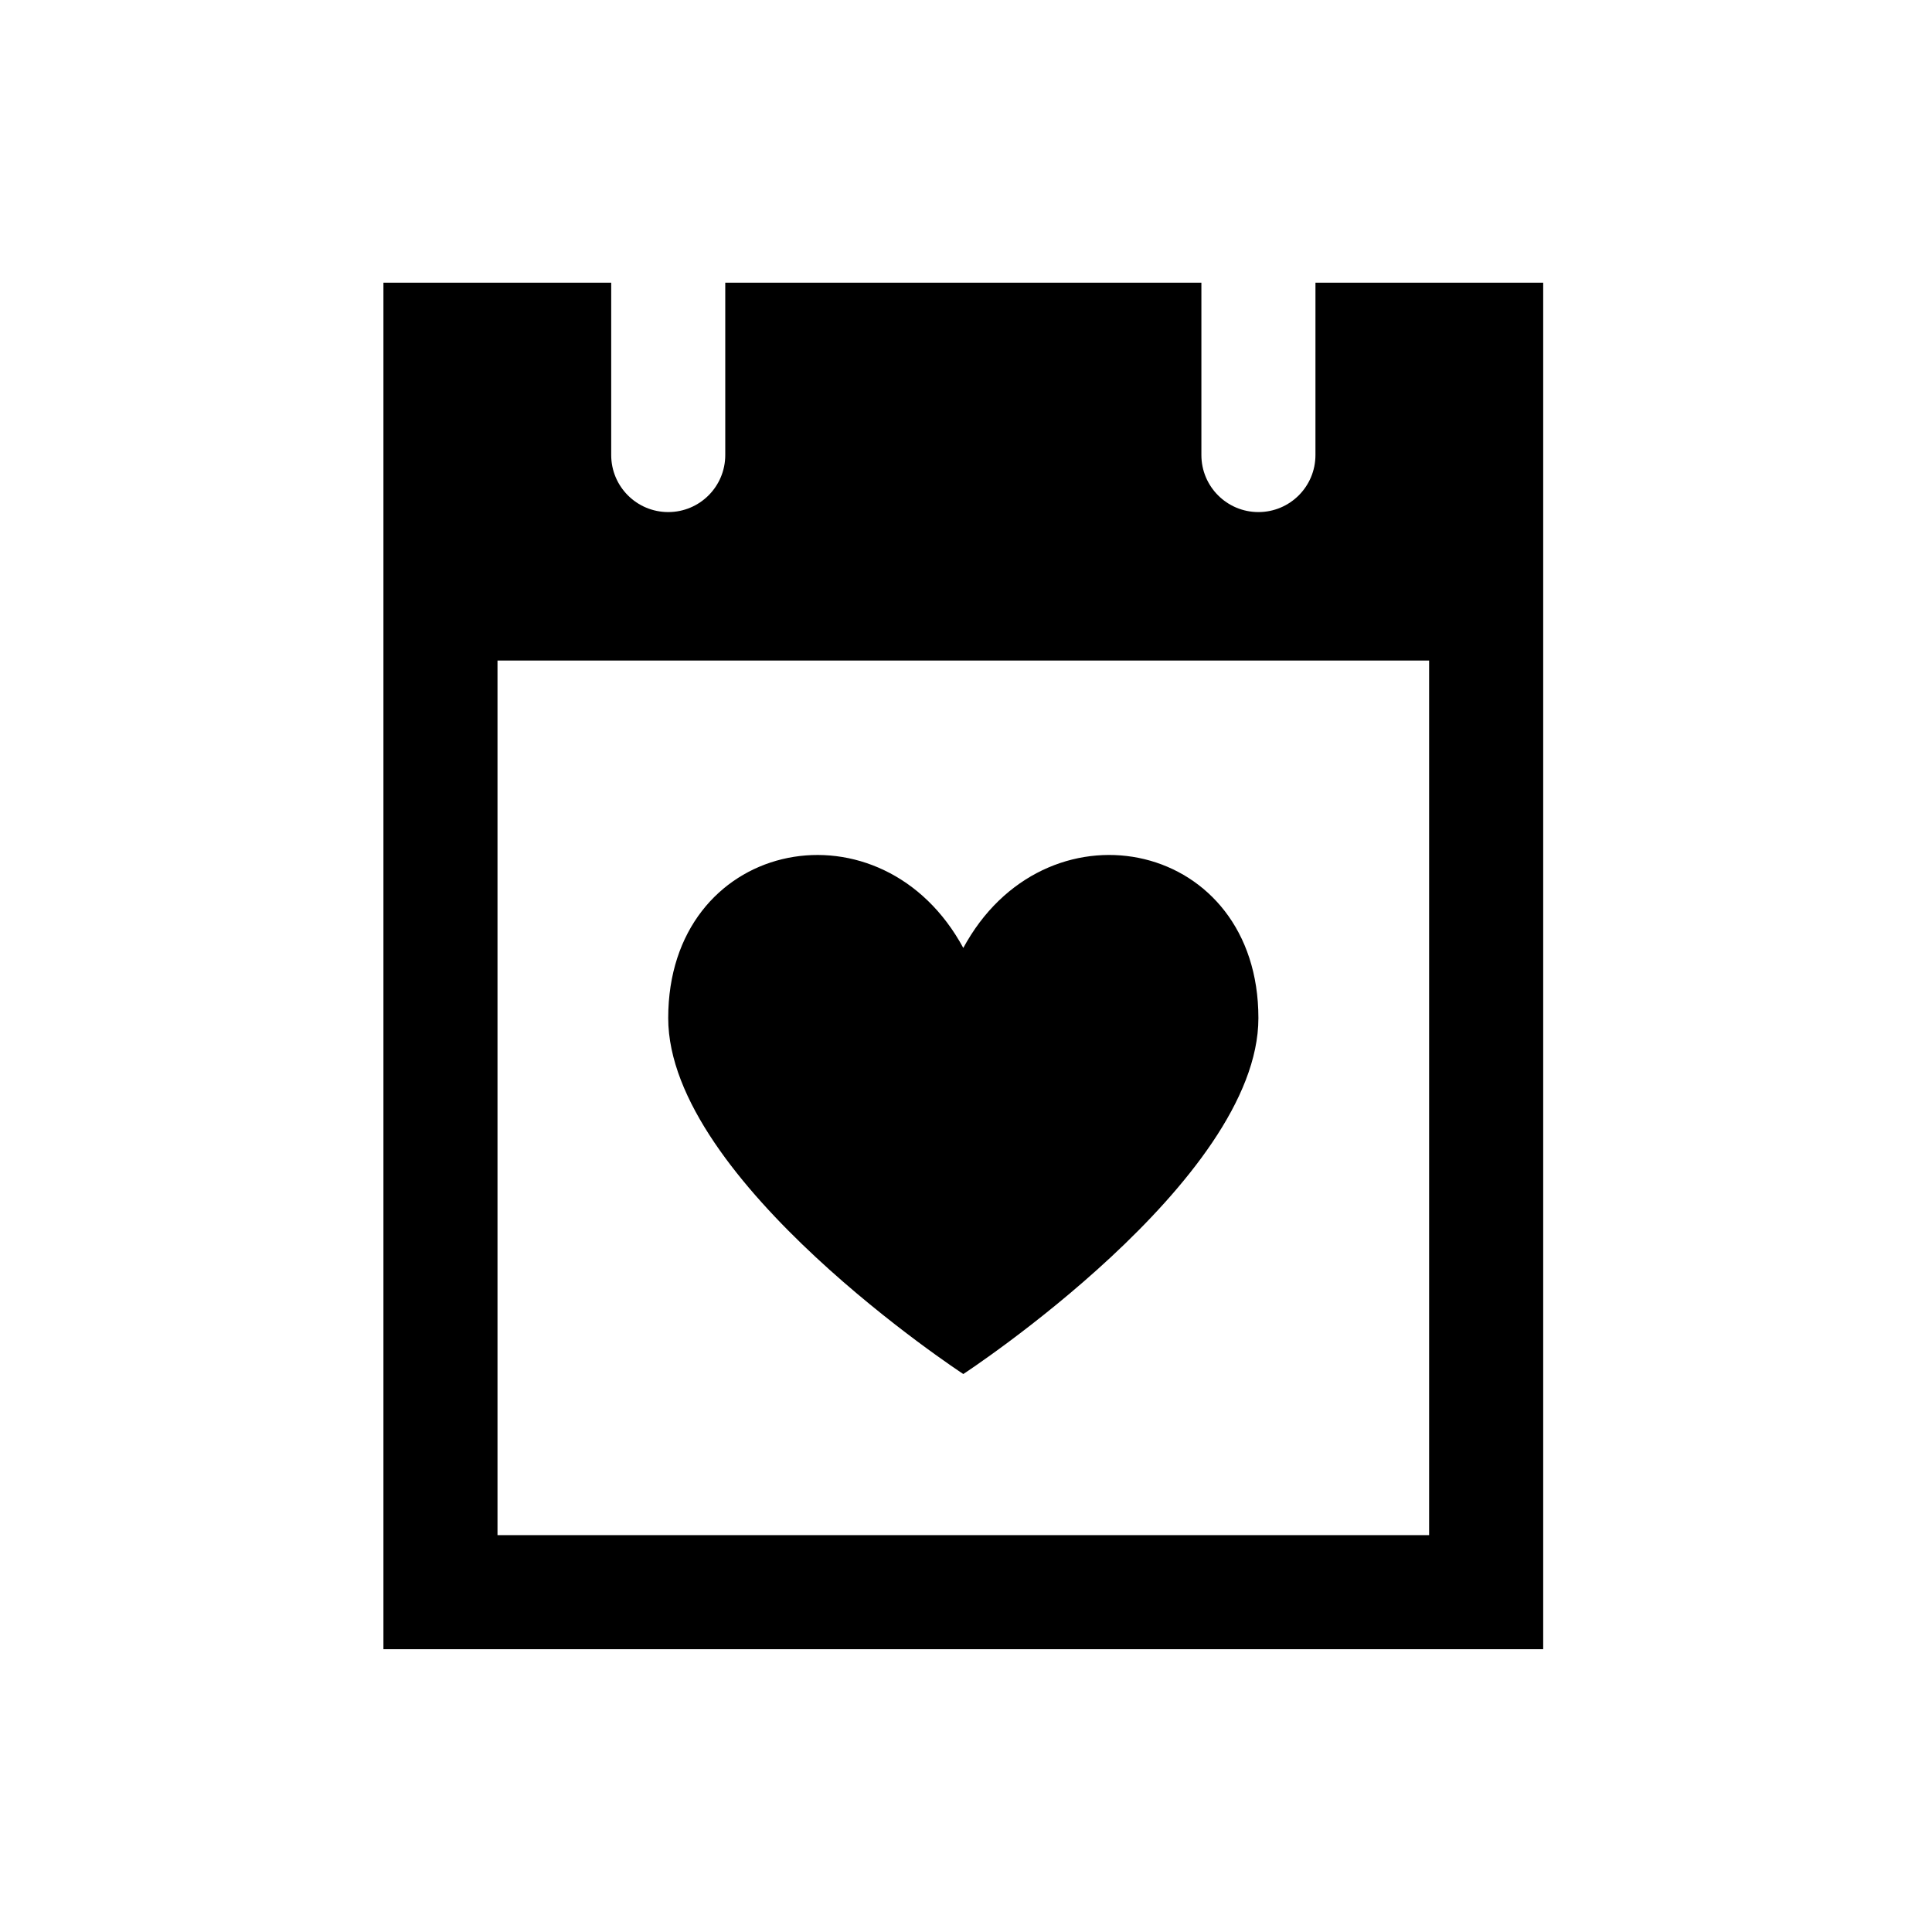
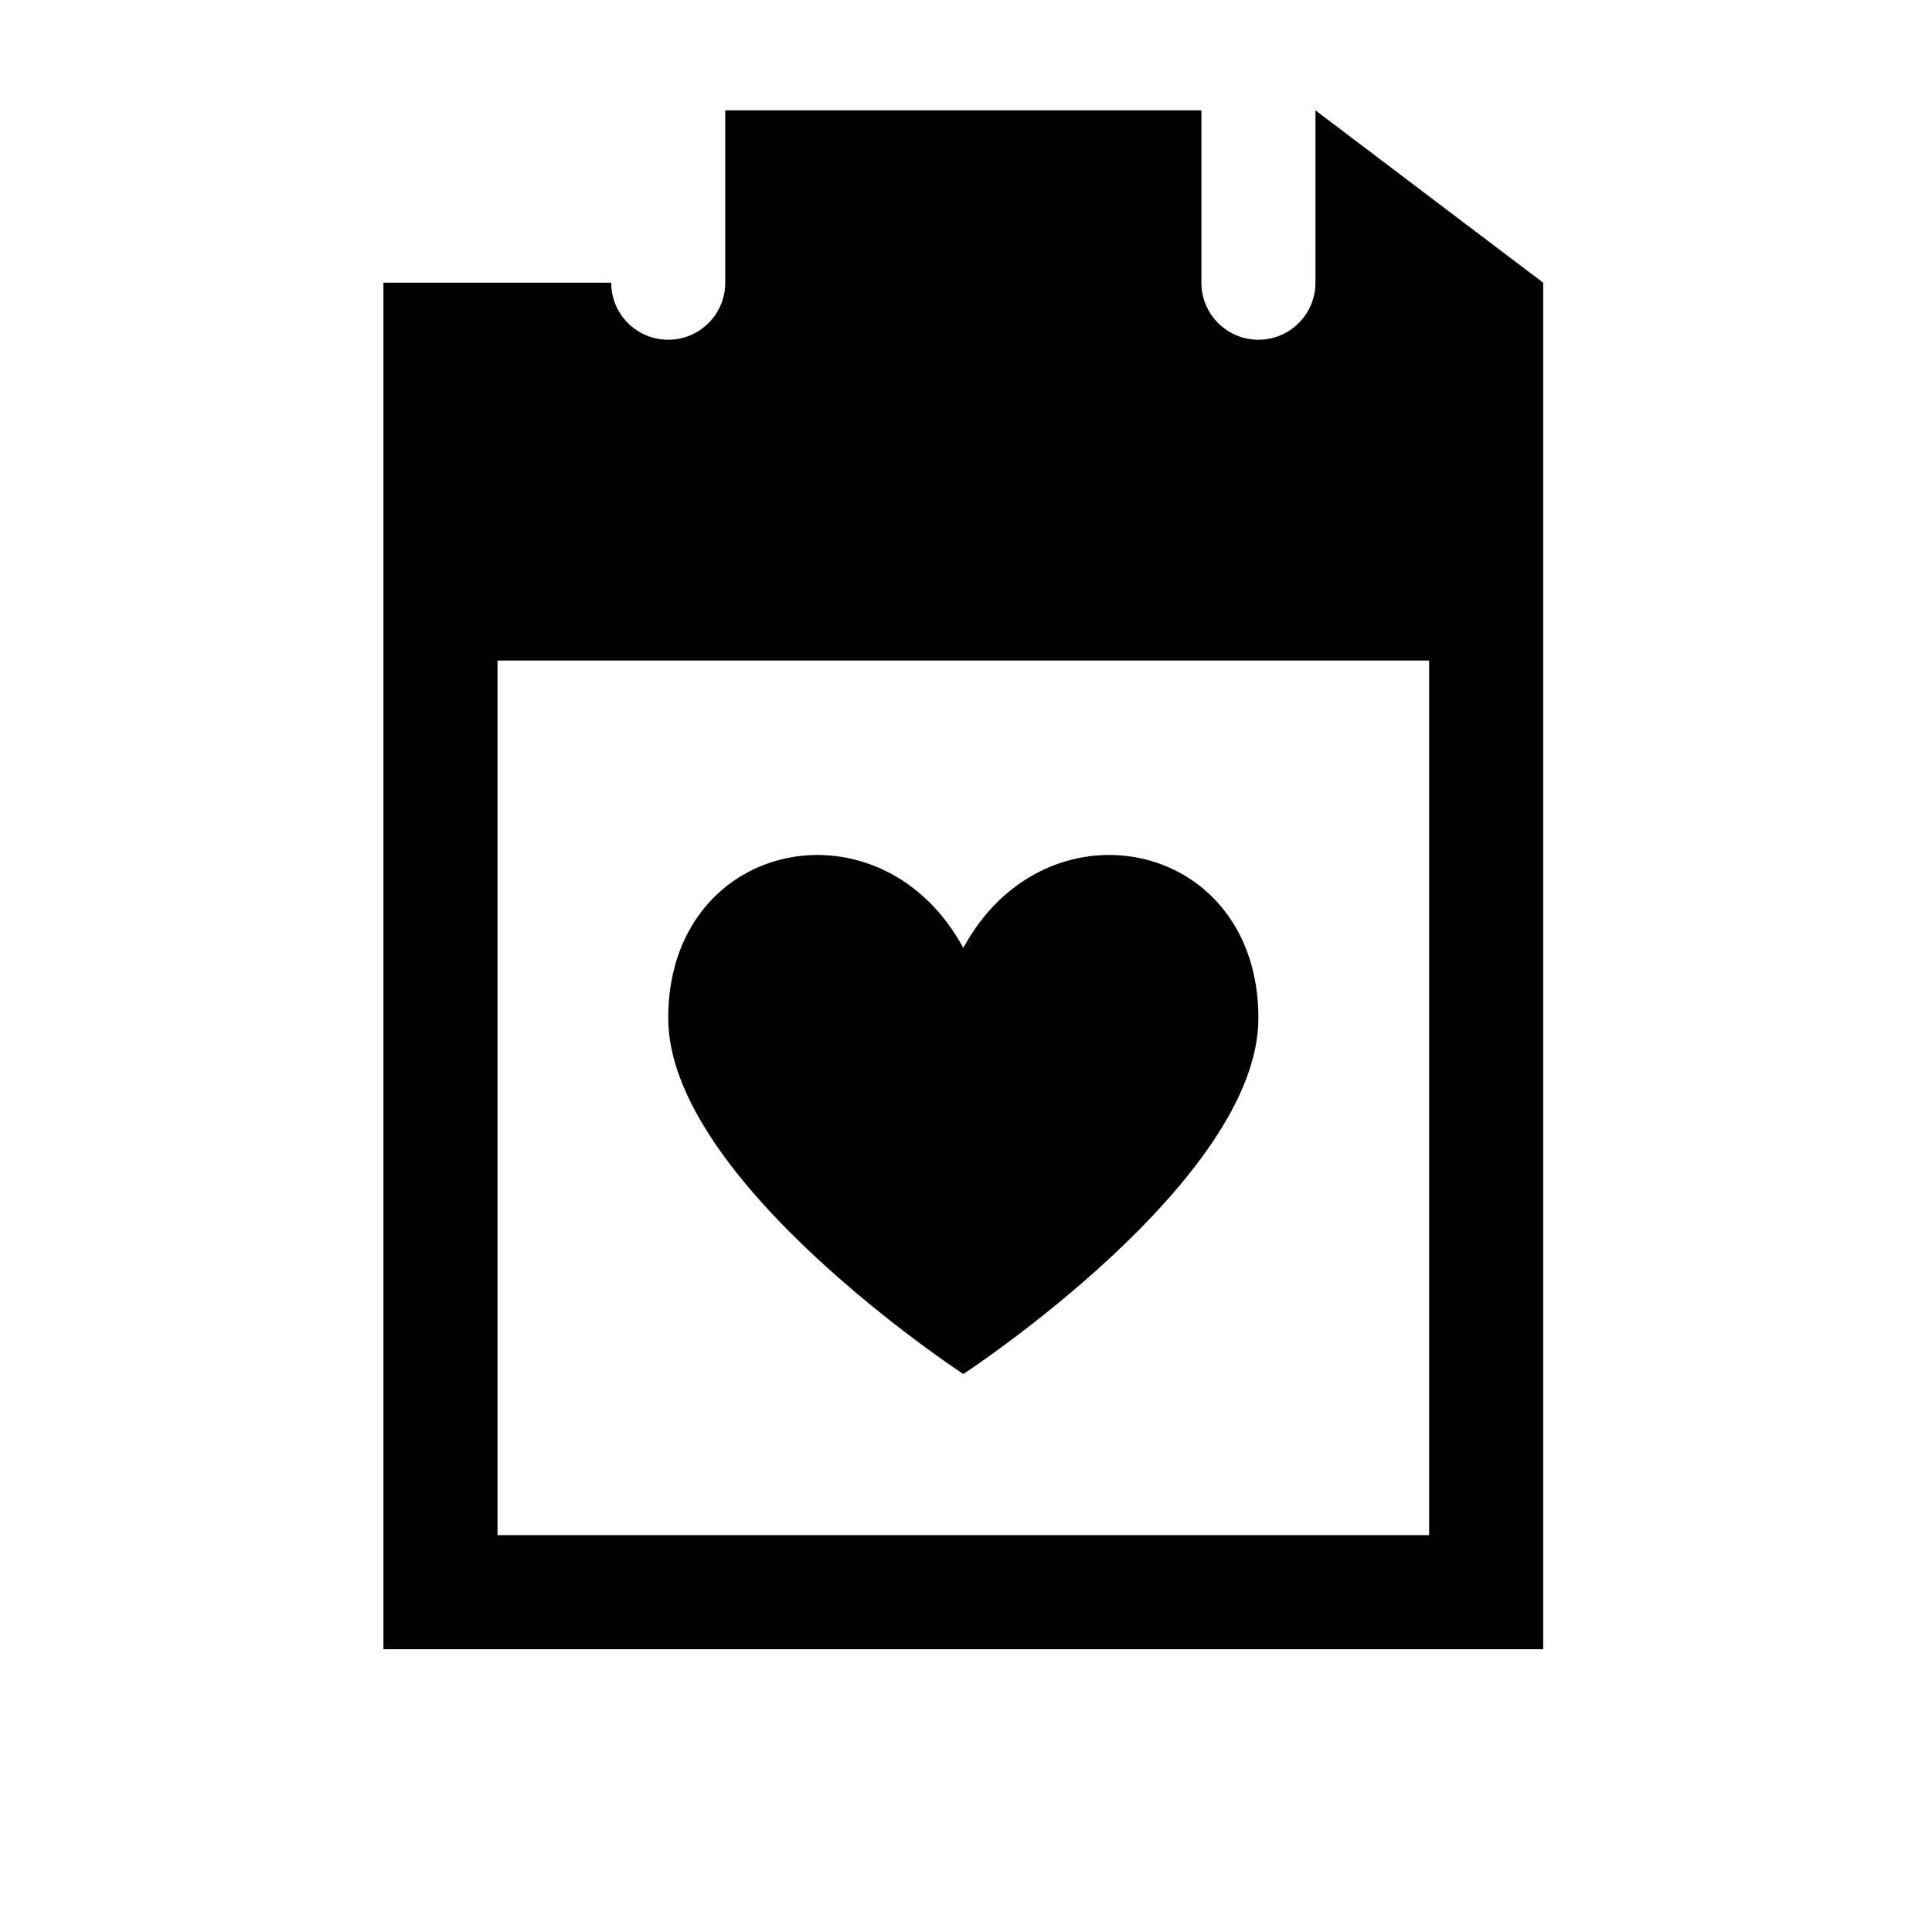
<svg xmlns="http://www.w3.org/2000/svg" fill="#000000" width="800px" height="800px" version="1.1" viewBox="144 144 512 512">
-   <path d="m477.49 413.8c0 43.191-78.203 94.332-78.203 94.332 0.004 0-78.203-51.141-78.203-94.332 0-46.883 54.738-58.633 77.238-20.289 0.309 0.508 0.629 1.074 0.961 1.703 0.332-0.629 0.656-1.195 0.961-1.703 22.508-38.348 77.246-26.598 77.246 20.289zm75.473-194.88v362.14h-307.35v-362.14h60.363v45.672c0 8.348 6.766 15.113 15.113 15.113 8.348 0 15.113-6.766 15.113-15.113v-45.672h126.18v45.672c0 8.348 6.766 15.113 15.113 15.113 8.348 0 15.113-6.766 15.113-15.113l0.004-45.672zm-30.23 331.91v-231.78h-246.89v231.78z" />
+   <path d="m477.49 413.8c0 43.191-78.203 94.332-78.203 94.332 0.004 0-78.203-51.141-78.203-94.332 0-46.883 54.738-58.633 77.238-20.289 0.309 0.508 0.629 1.074 0.961 1.703 0.332-0.629 0.656-1.195 0.961-1.703 22.508-38.348 77.246-26.598 77.246 20.289zm75.473-194.88v362.14h-307.35v-362.14h60.363c0 8.348 6.766 15.113 15.113 15.113 8.348 0 15.113-6.766 15.113-15.113v-45.672h126.18v45.672c0 8.348 6.766 15.113 15.113 15.113 8.348 0 15.113-6.766 15.113-15.113l0.004-45.672zm-30.23 331.91v-231.78h-246.89v231.78z" />
</svg>